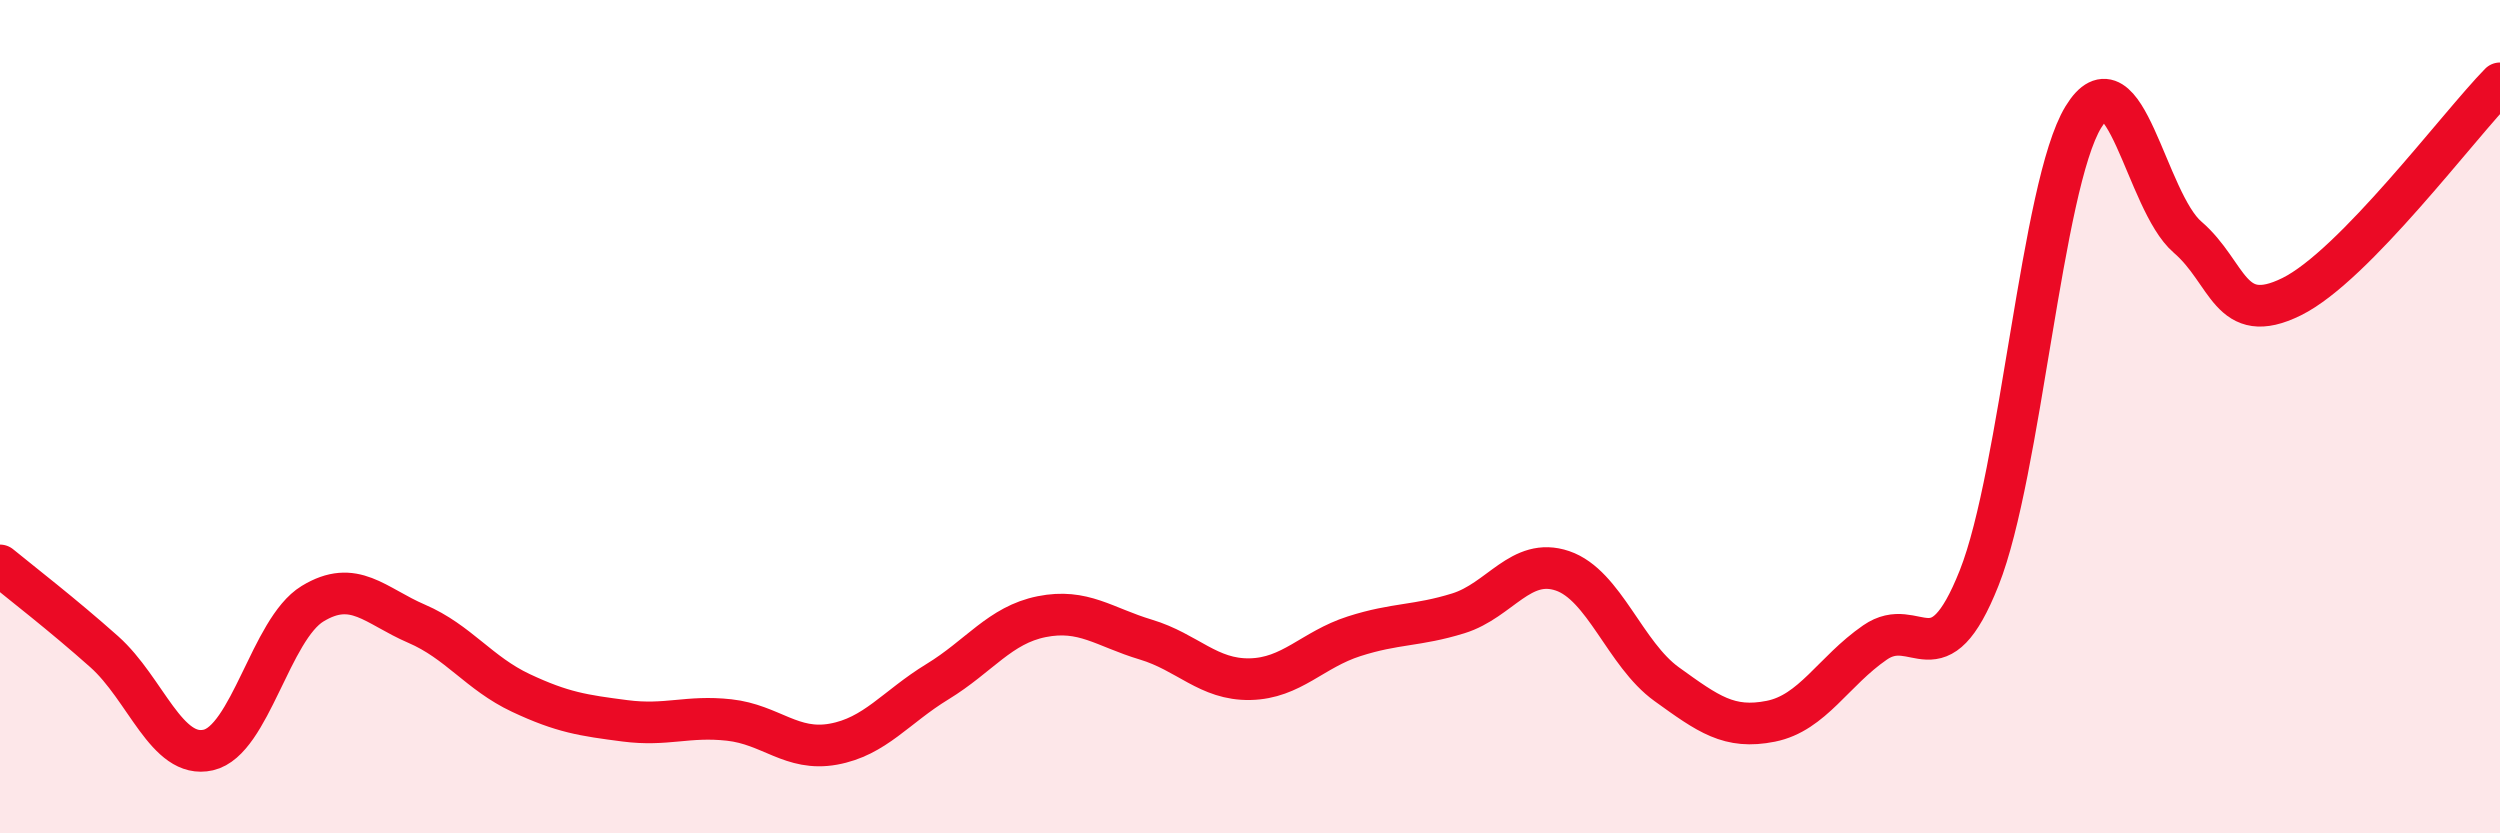
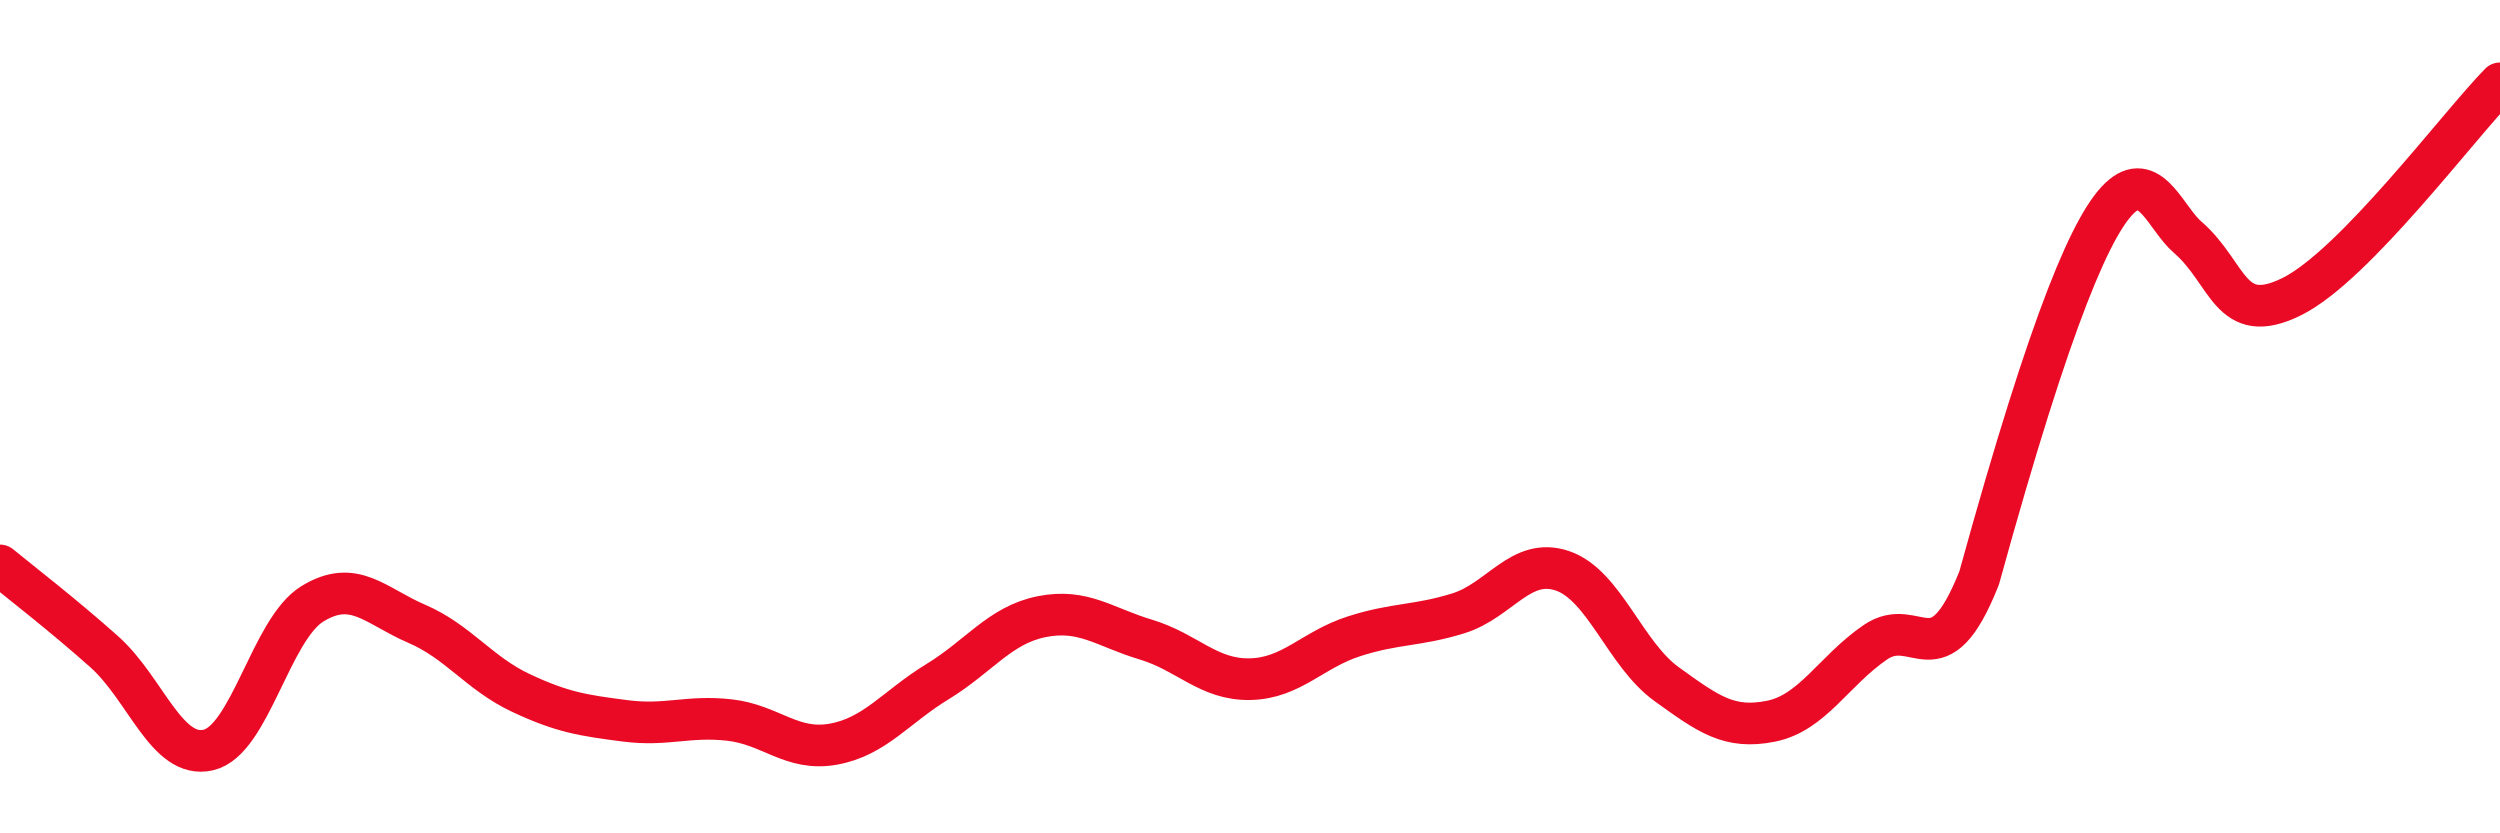
<svg xmlns="http://www.w3.org/2000/svg" width="60" height="20" viewBox="0 0 60 20">
-   <path d="M 0,13.57 C 0.5,13.98 1.5,14.75 2.5,15.64 C 3.5,16.53 4,18.23 5,18 C 6,17.77 6.5,15.1 7.5,14.49 C 8.5,13.88 9,14.54 10,14.97 C 11,15.4 11.5,16.16 12.5,16.63 C 13.5,17.1 14,17.17 15,17.3 C 16,17.43 16.5,17.17 17.5,17.28 C 18.5,17.39 19,18.04 20,17.86 C 21,17.68 21.5,16.97 22.5,16.36 C 23.5,15.75 24,15 25,14.8 C 26,14.6 26.5,15.05 27.5,15.35 C 28.5,15.65 29,16.32 30,16.3 C 31,16.28 31.5,15.59 32.5,15.27 C 33.5,14.95 34,15.03 35,14.72 C 36,14.41 36.5,13.36 37.5,13.7 C 38.5,14.04 39,15.7 40,16.42 C 41,17.14 41.5,17.51 42.5,17.31 C 43.5,17.11 44,16.11 45,15.42 C 46,14.73 46.5,16.39 47.5,13.87 C 48.5,11.35 49,4.45 50,2.81 C 51,1.17 51.5,4.83 52.5,5.69 C 53.5,6.55 53.5,7.86 55,7.12 C 56.5,6.38 59,3.02 60,2L60 20L0 20Z" fill="#EB0A25" opacity="0.1" stroke-linecap="round" stroke-linejoin="round" />
-   <path d="M 0,13.57 C 0.5,13.98 1.5,14.75 2.5,15.64 C 3.5,16.53 4,18.23 5,18 C 6,17.77 6.5,15.1 7.5,14.49 C 8.5,13.88 9,14.54 10,14.97 C 11,15.4 11.5,16.16 12.5,16.63 C 13.5,17.1 14,17.17 15,17.3 C 16,17.43 16.5,17.17 17.5,17.28 C 18.5,17.39 19,18.04 20,17.86 C 21,17.68 21.5,16.97 22.5,16.36 C 23.5,15.75 24,15 25,14.8 C 26,14.6 26.5,15.05 27.5,15.35 C 28.5,15.65 29,16.32 30,16.3 C 31,16.28 31.5,15.59 32.5,15.27 C 33.5,14.95 34,15.03 35,14.72 C 36,14.41 36.5,13.36 37.5,13.7 C 38.5,14.04 39,15.7 40,16.42 C 41,17.14 41.5,17.51 42.5,17.31 C 43.5,17.11 44,16.11 45,15.42 C 46,14.73 46.5,16.39 47.5,13.87 C 48.5,11.35 49,4.45 50,2.81 C 51,1.17 51.5,4.83 52.5,5.69 C 53.5,6.55 53.5,7.86 55,7.12 C 56.5,6.38 59,3.02 60,2" stroke="#EB0A25" stroke-width="1" fill="none" stroke-linecap="round" stroke-linejoin="round" />
+   <path d="M 0,13.57 C 0.5,13.98 1.5,14.75 2.5,15.64 C 3.5,16.53 4,18.23 5,18 C 6,17.77 6.5,15.1 7.5,14.49 C 8.5,13.88 9,14.54 10,14.97 C 11,15.4 11.5,16.16 12.5,16.63 C 13.5,17.1 14,17.17 15,17.3 C 16,17.43 16.5,17.17 17.5,17.28 C 18.5,17.39 19,18.04 20,17.86 C 21,17.68 21.5,16.97 22.5,16.36 C 23.5,15.75 24,15 25,14.8 C 26,14.6 26.5,15.05 27.5,15.35 C 28.5,15.65 29,16.32 30,16.3 C 31,16.28 31.5,15.59 32.5,15.27 C 33.5,14.95 34,15.03 35,14.72 C 36,14.41 36.5,13.36 37.5,13.7 C 38.5,14.04 39,15.7 40,16.42 C 41,17.14 41.5,17.51 42.5,17.31 C 43.5,17.11 44,16.11 45,15.42 C 46,14.73 46.5,16.39 47.5,13.87 C 51,1.17 51.5,4.83 52.5,5.69 C 53.5,6.55 53.5,7.86 55,7.12 C 56.5,6.38 59,3.02 60,2" stroke="#EB0A25" stroke-width="1" fill="none" stroke-linecap="round" stroke-linejoin="round" />
</svg>